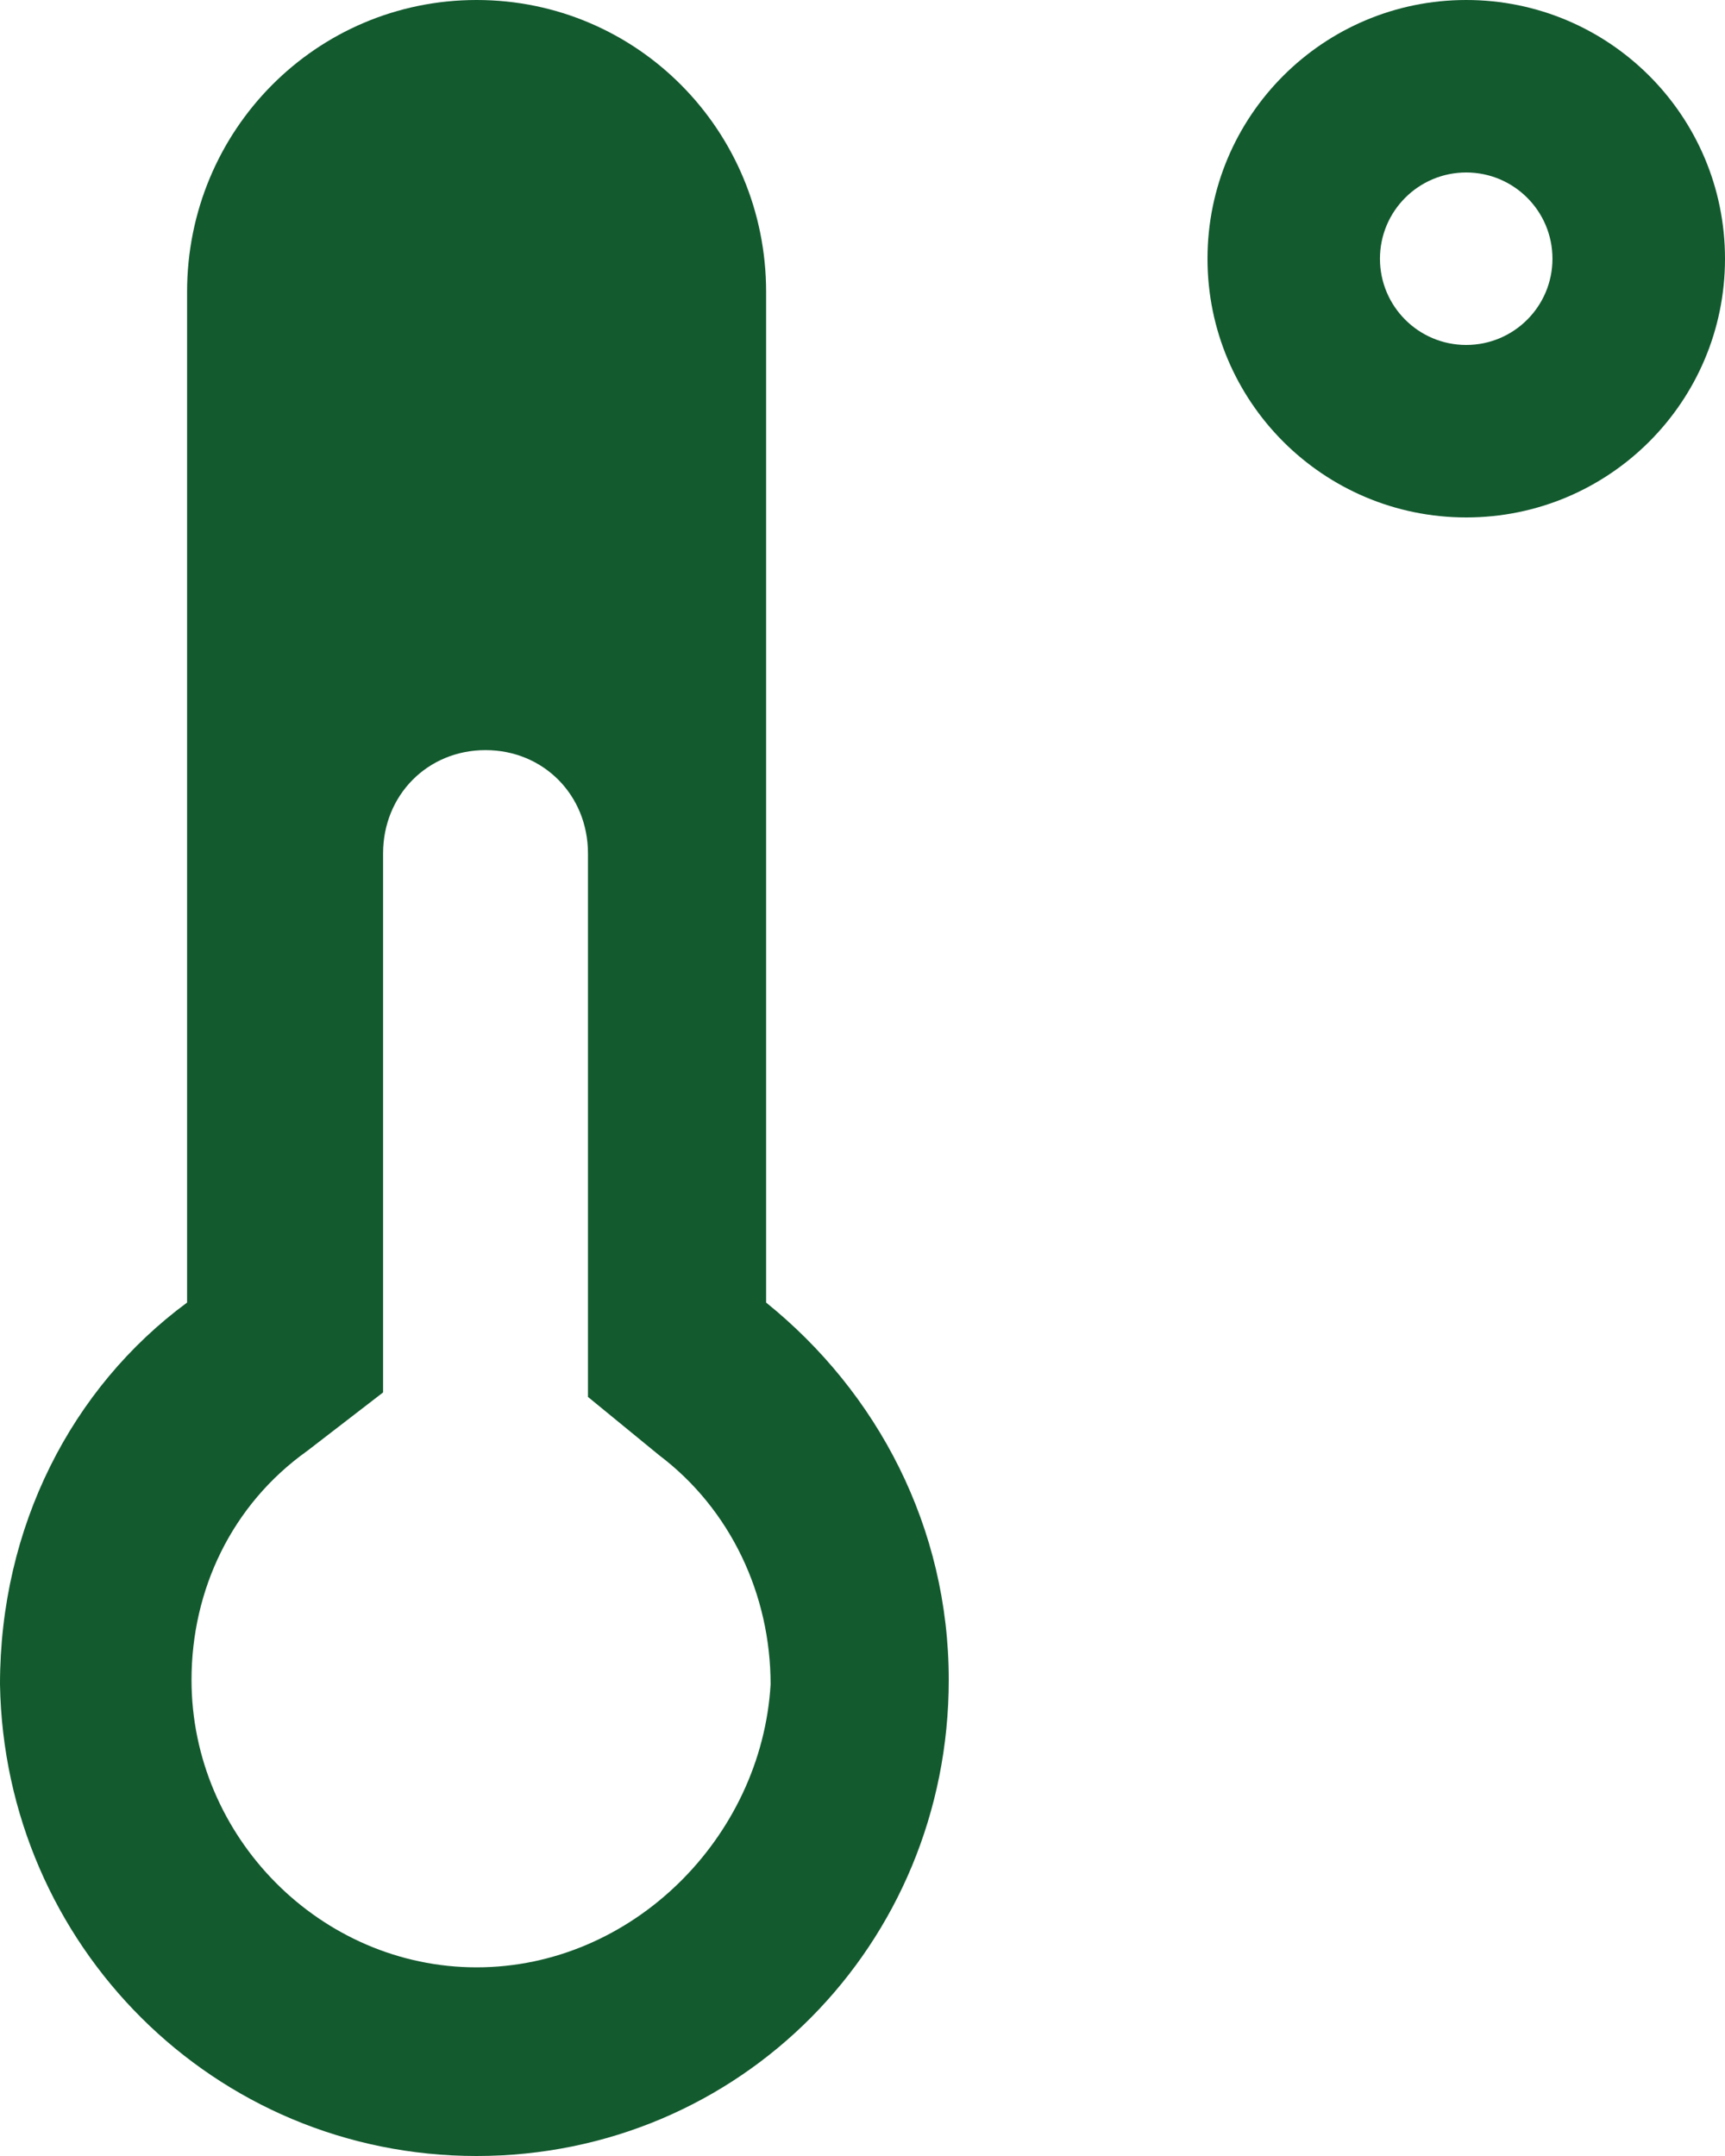
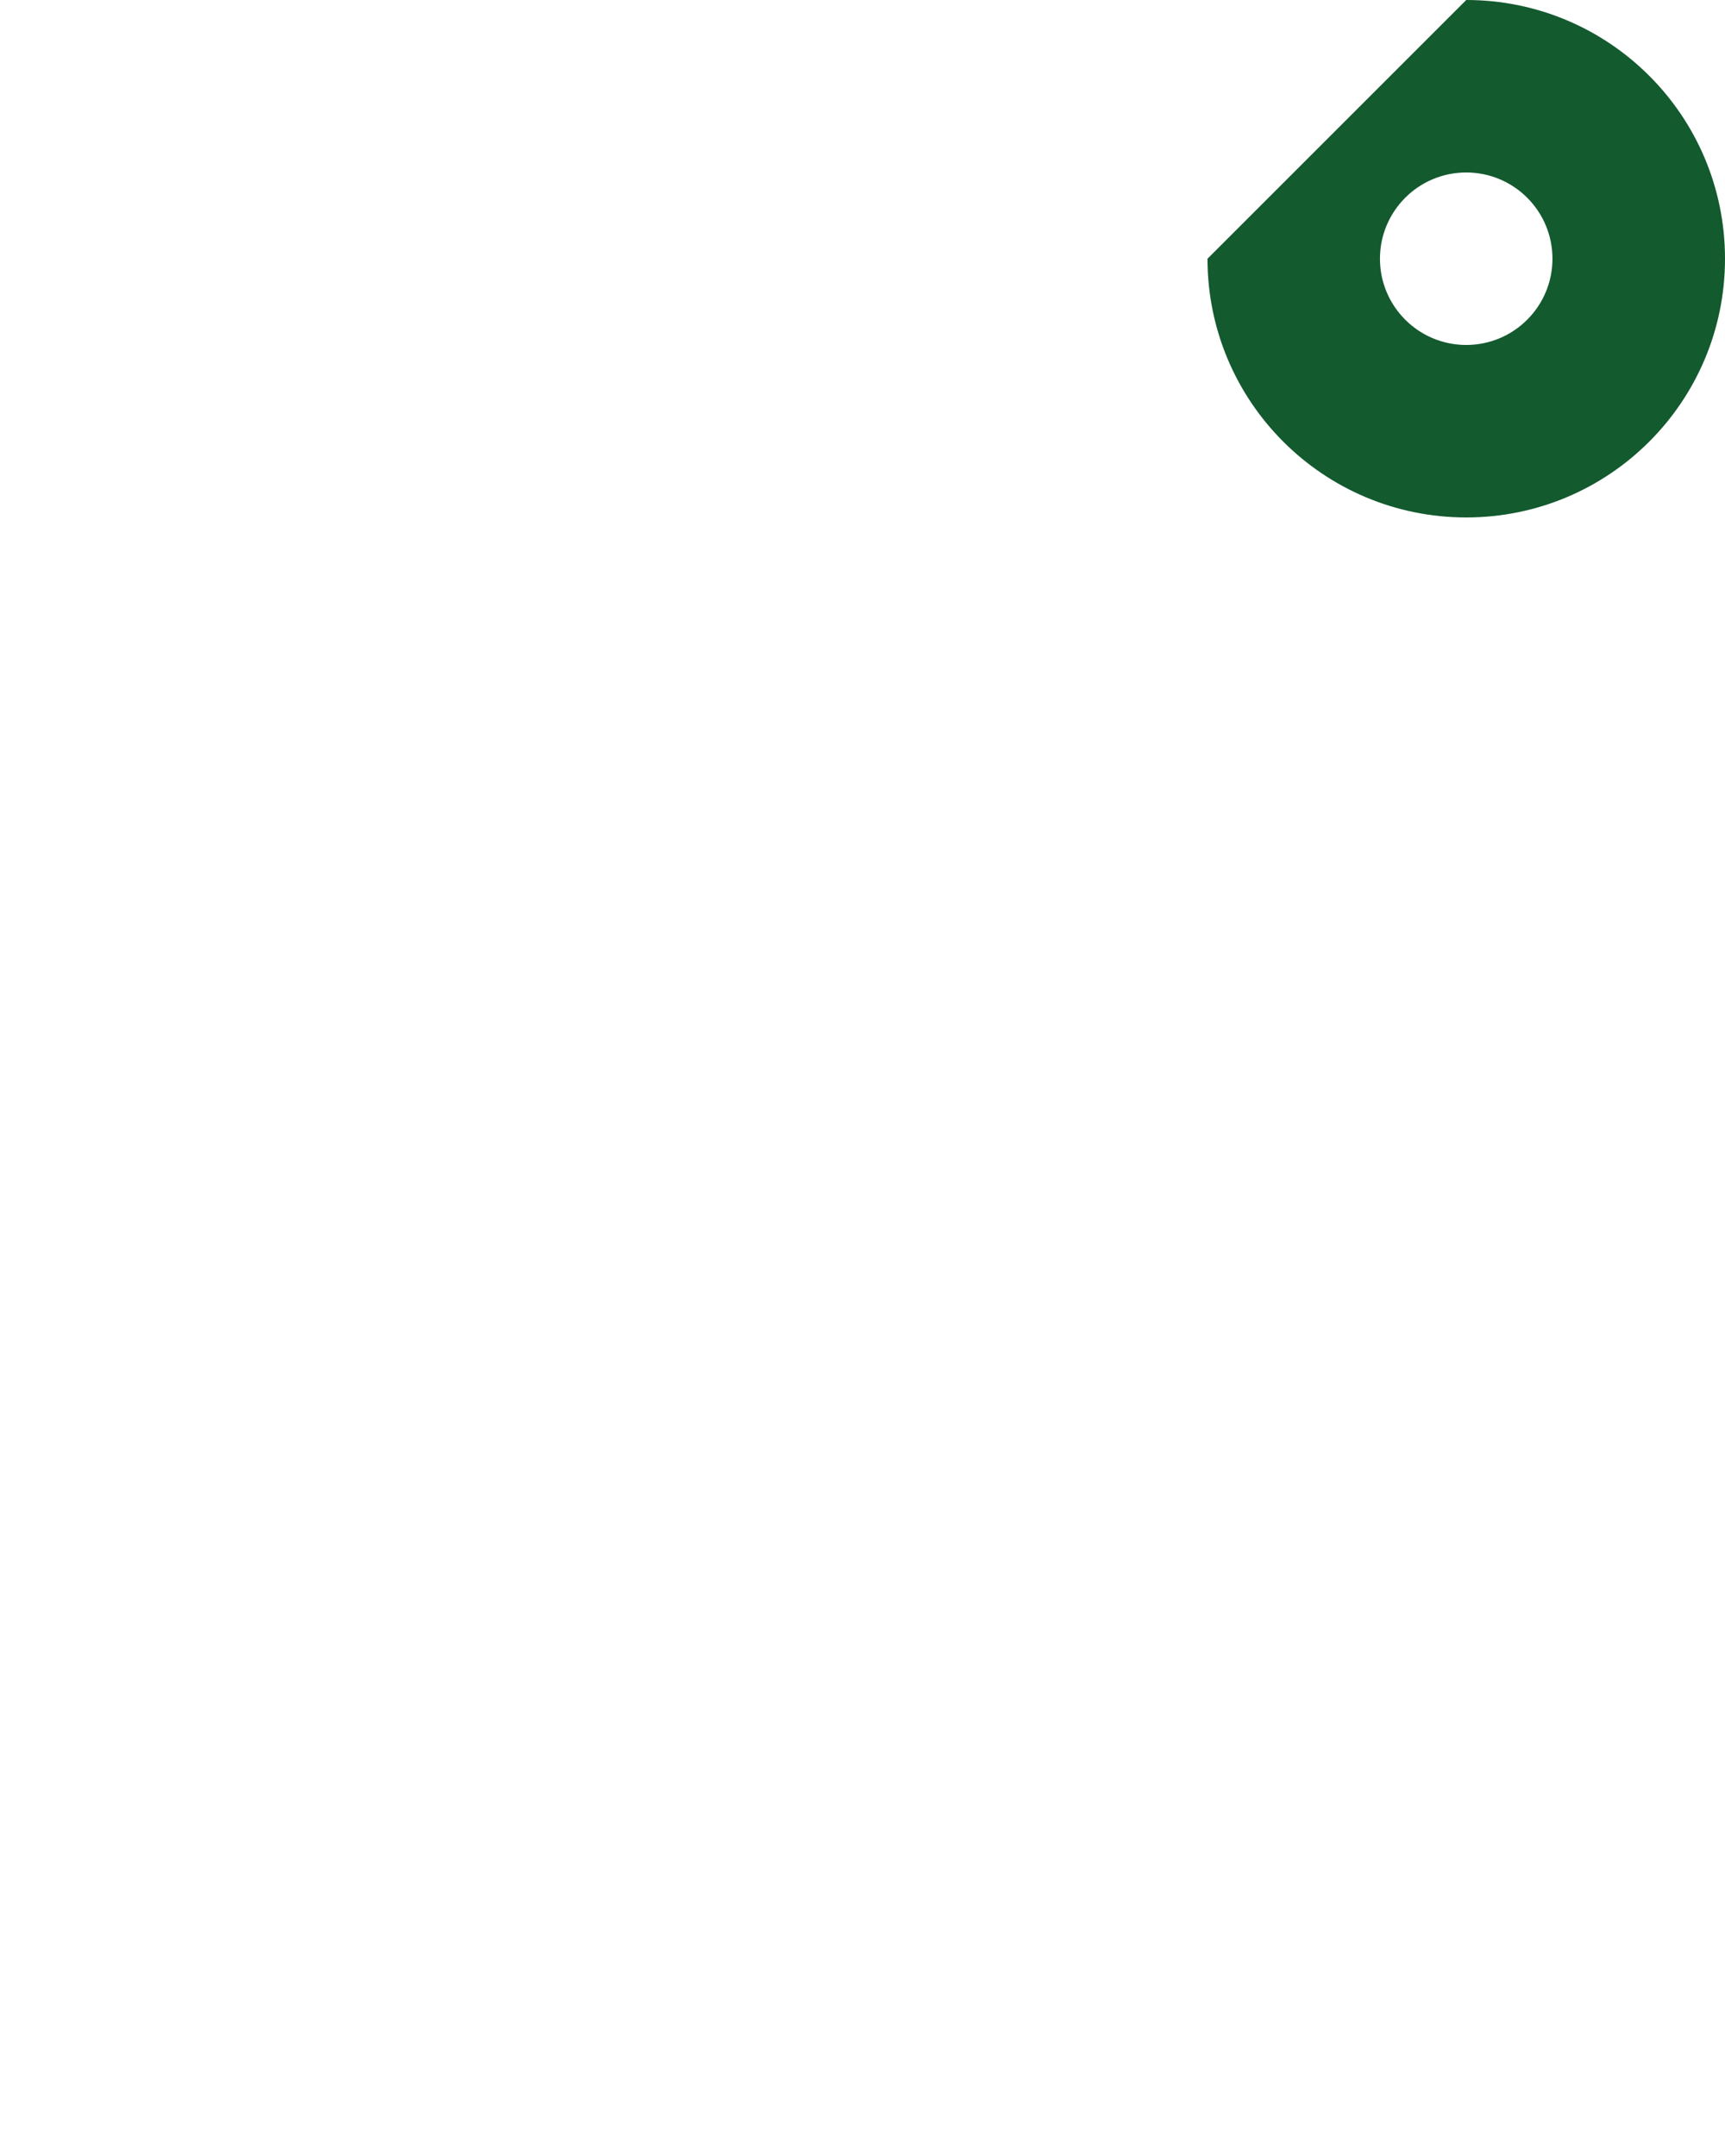
<svg xmlns="http://www.w3.org/2000/svg" width="40" height="50" viewBox="0 0 40 50" fill="none">
-   <path d="M17.765 30.208V6.771C17.765 3.021 14.77 0 11.052 0C7.333 0 4.338 3.021 4.338 6.771V30.208C1.653 32.188 0 35.417 0 39.062C0.103 45.104 4.958 50 11.052 50C17.146 50 22 45.104 22 38.958C22 35.417 20.348 32.292 17.765 30.208ZM11.052 45.625C7.437 45.625 4.441 42.604 4.441 38.958C4.441 36.875 5.371 34.896 7.127 33.646L8.883 32.292V19.792C8.883 18.438 9.916 17.396 11.258 17.396C12.601 17.396 13.634 18.438 13.634 19.792V32.396L15.287 33.75C16.939 35 17.869 36.979 17.869 39.062C17.662 42.604 14.667 45.625 11.052 45.625Z" fill="#135A2F" />
-   <path d="M34 0C37.314 0 40 2.686 40 6C40 9.314 37.314 12 34 12C30.686 12 28 9.314 28 6C28 2.686 30.686 5.10251e-05 34 0ZM33.999 4C32.895 4 31.999 4.895 31.999 6C31.999 7.105 32.895 8 33.999 8C35.104 8 35.999 7.105 35.999 6C35.999 4.895 35.104 4 33.999 4Z" fill="#135A2F" />
+   <path d="M34 0C37.314 0 40 2.686 40 6C40 9.314 37.314 12 34 12C30.686 12 28 9.314 28 6ZM33.999 4C32.895 4 31.999 4.895 31.999 6C31.999 7.105 32.895 8 33.999 8C35.104 8 35.999 7.105 35.999 6C35.999 4.895 35.104 4 33.999 4Z" fill="#135A2F" />
</svg>